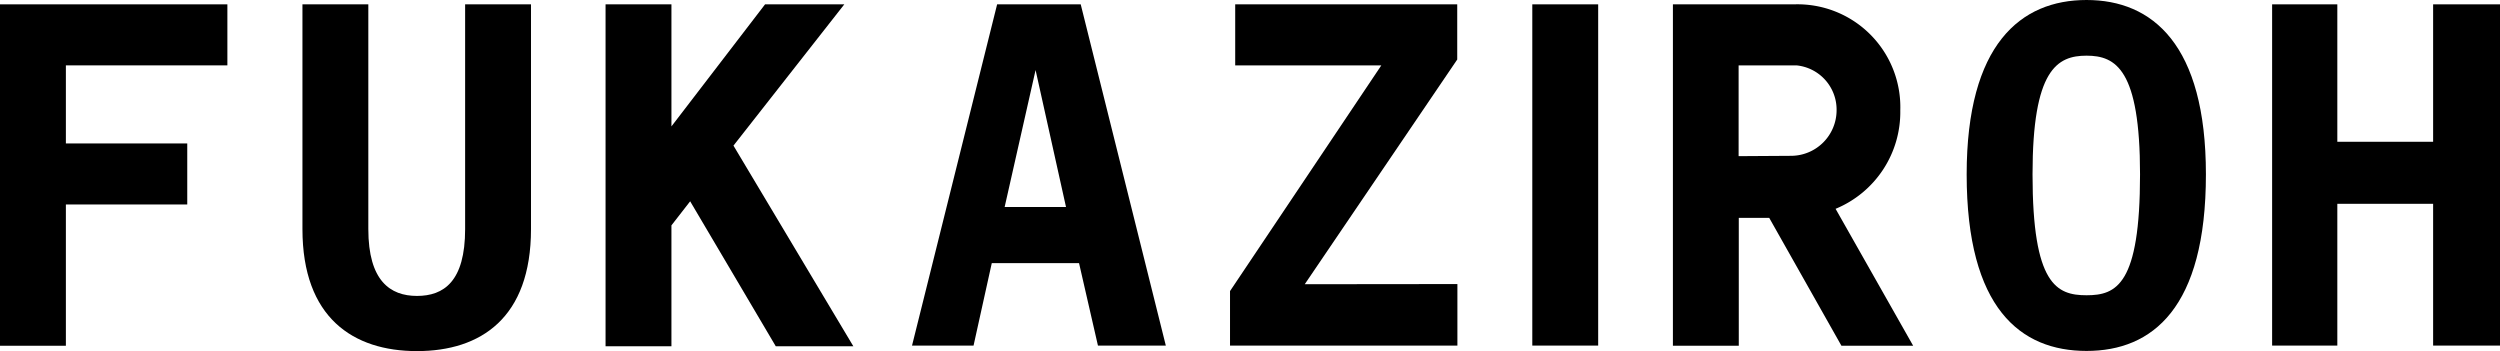
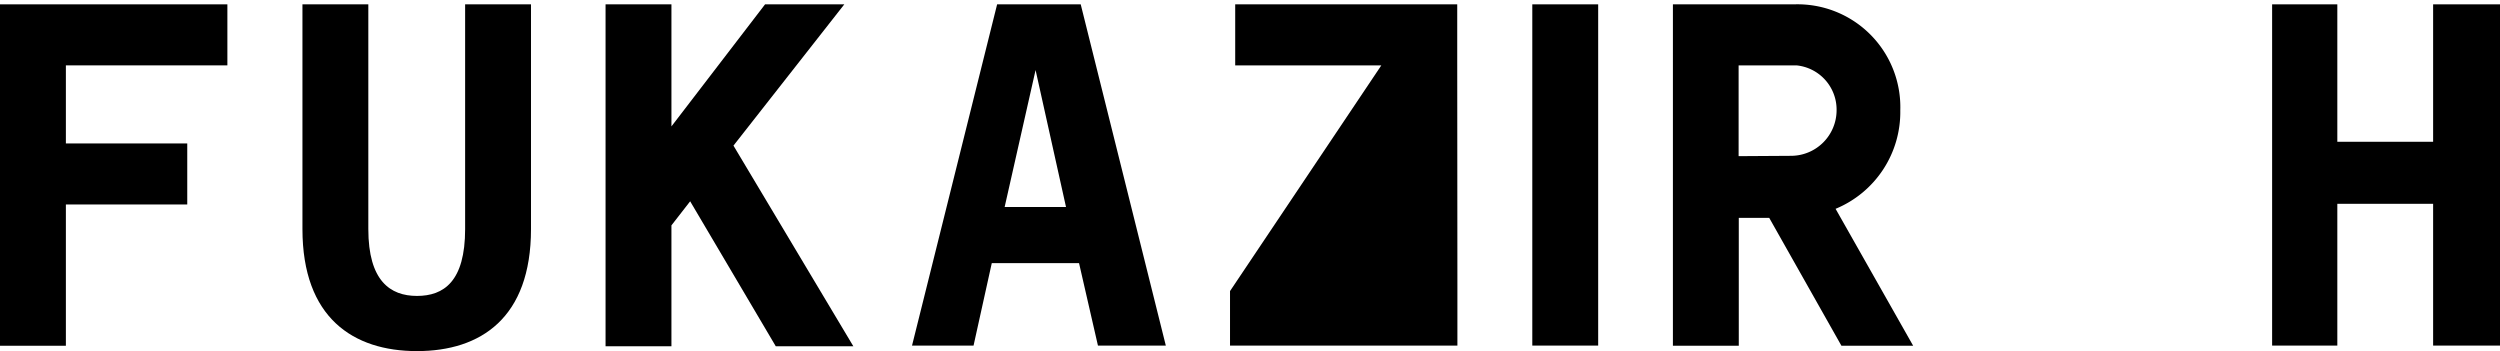
<svg xmlns="http://www.w3.org/2000/svg" viewBox="9440.05 832.74 149.53 21">
  <g data-name="グループ化 1172">
    <path data-name="パス 6879" d="M9443.99 836.65v4.67h7.26v3.65h-7.26v8.45h-3.94V833h13.6v3.65z" />
    <path data-name="パス 6880" d="M9471.81 833v13.44c0 5.31-3 7.3-6.82 7.3s-6.85-2-6.85-7.3V833h3.94v13.44c0 3.1 1.31 4 2.91 4s2.88-.86 2.88-4V833z" />
    <path data-name="パス 6881" d="M9483.92 841.45l7.17 12h-4.64l-5.12-8.67-1.12 1.44v7.23h-3.94V833h3.94v7.3l5.6-7.3h4.74z" />
    <path data-name="パス 6882" d="M9504.59 848.48h-5.22l-1.09 4.93h-3.68l5.09-20.41h5l5.09 20.41h-4.06zm-4.45-3.36h3.67l-1.82-8.19z" />
-     <path data-name="パス 6883" d="M9527.22 849.73v3.68h-13.6v-3.26l9.05-13.5h-8.74V833h13.28v3.3l-9.12 13.44z" />
+     <path data-name="パス 6883" d="M9527.22 849.73v3.68h-13.6v-3.26l9.05-13.5h-8.74V833h13.28v3.3z" />
    <path data-name="パス 6884" d="M9531.7 833h3.94v20.41h-3.94z" />
    <path data-name="パス 6885" d="M9545.87 845.77h-1.82v7.65h-3.94V833h7.26a6.15 6.15 0 0 1 6.34 6.34 6.26 6.26 0 0 1-3.87 5.89l4.64 8.19h-4.29zm1.34-3.71a2.73 2.73 0 0 0 2.69-2.72 2.66 2.66 0 0 0-2.4-2.69h-3.46v5.43z" />
-     <path data-name="パス 6886" d="M9557.68 843.17c0-7.78 3.23-10.43 7.17-10.43s7.14 2.66 7.14 10.43c0 8-3.2 10.56-7.14 10.56s-7.17-2.53-7.17-10.56zm10.37 0c0-6.27-1.44-7.1-3.2-7.1s-3.23.83-3.23 7.1c0 6.59 1.44 7.23 3.23 7.23s3.2-.63 3.2-7.23z" />
    <path data-name="パス 6887" d="M9589.58 833v20.41h-4v-8.48h-5.73v8.48h-3.9V833h3.9v8.22h5.73V833z" />
  </g>
</svg>